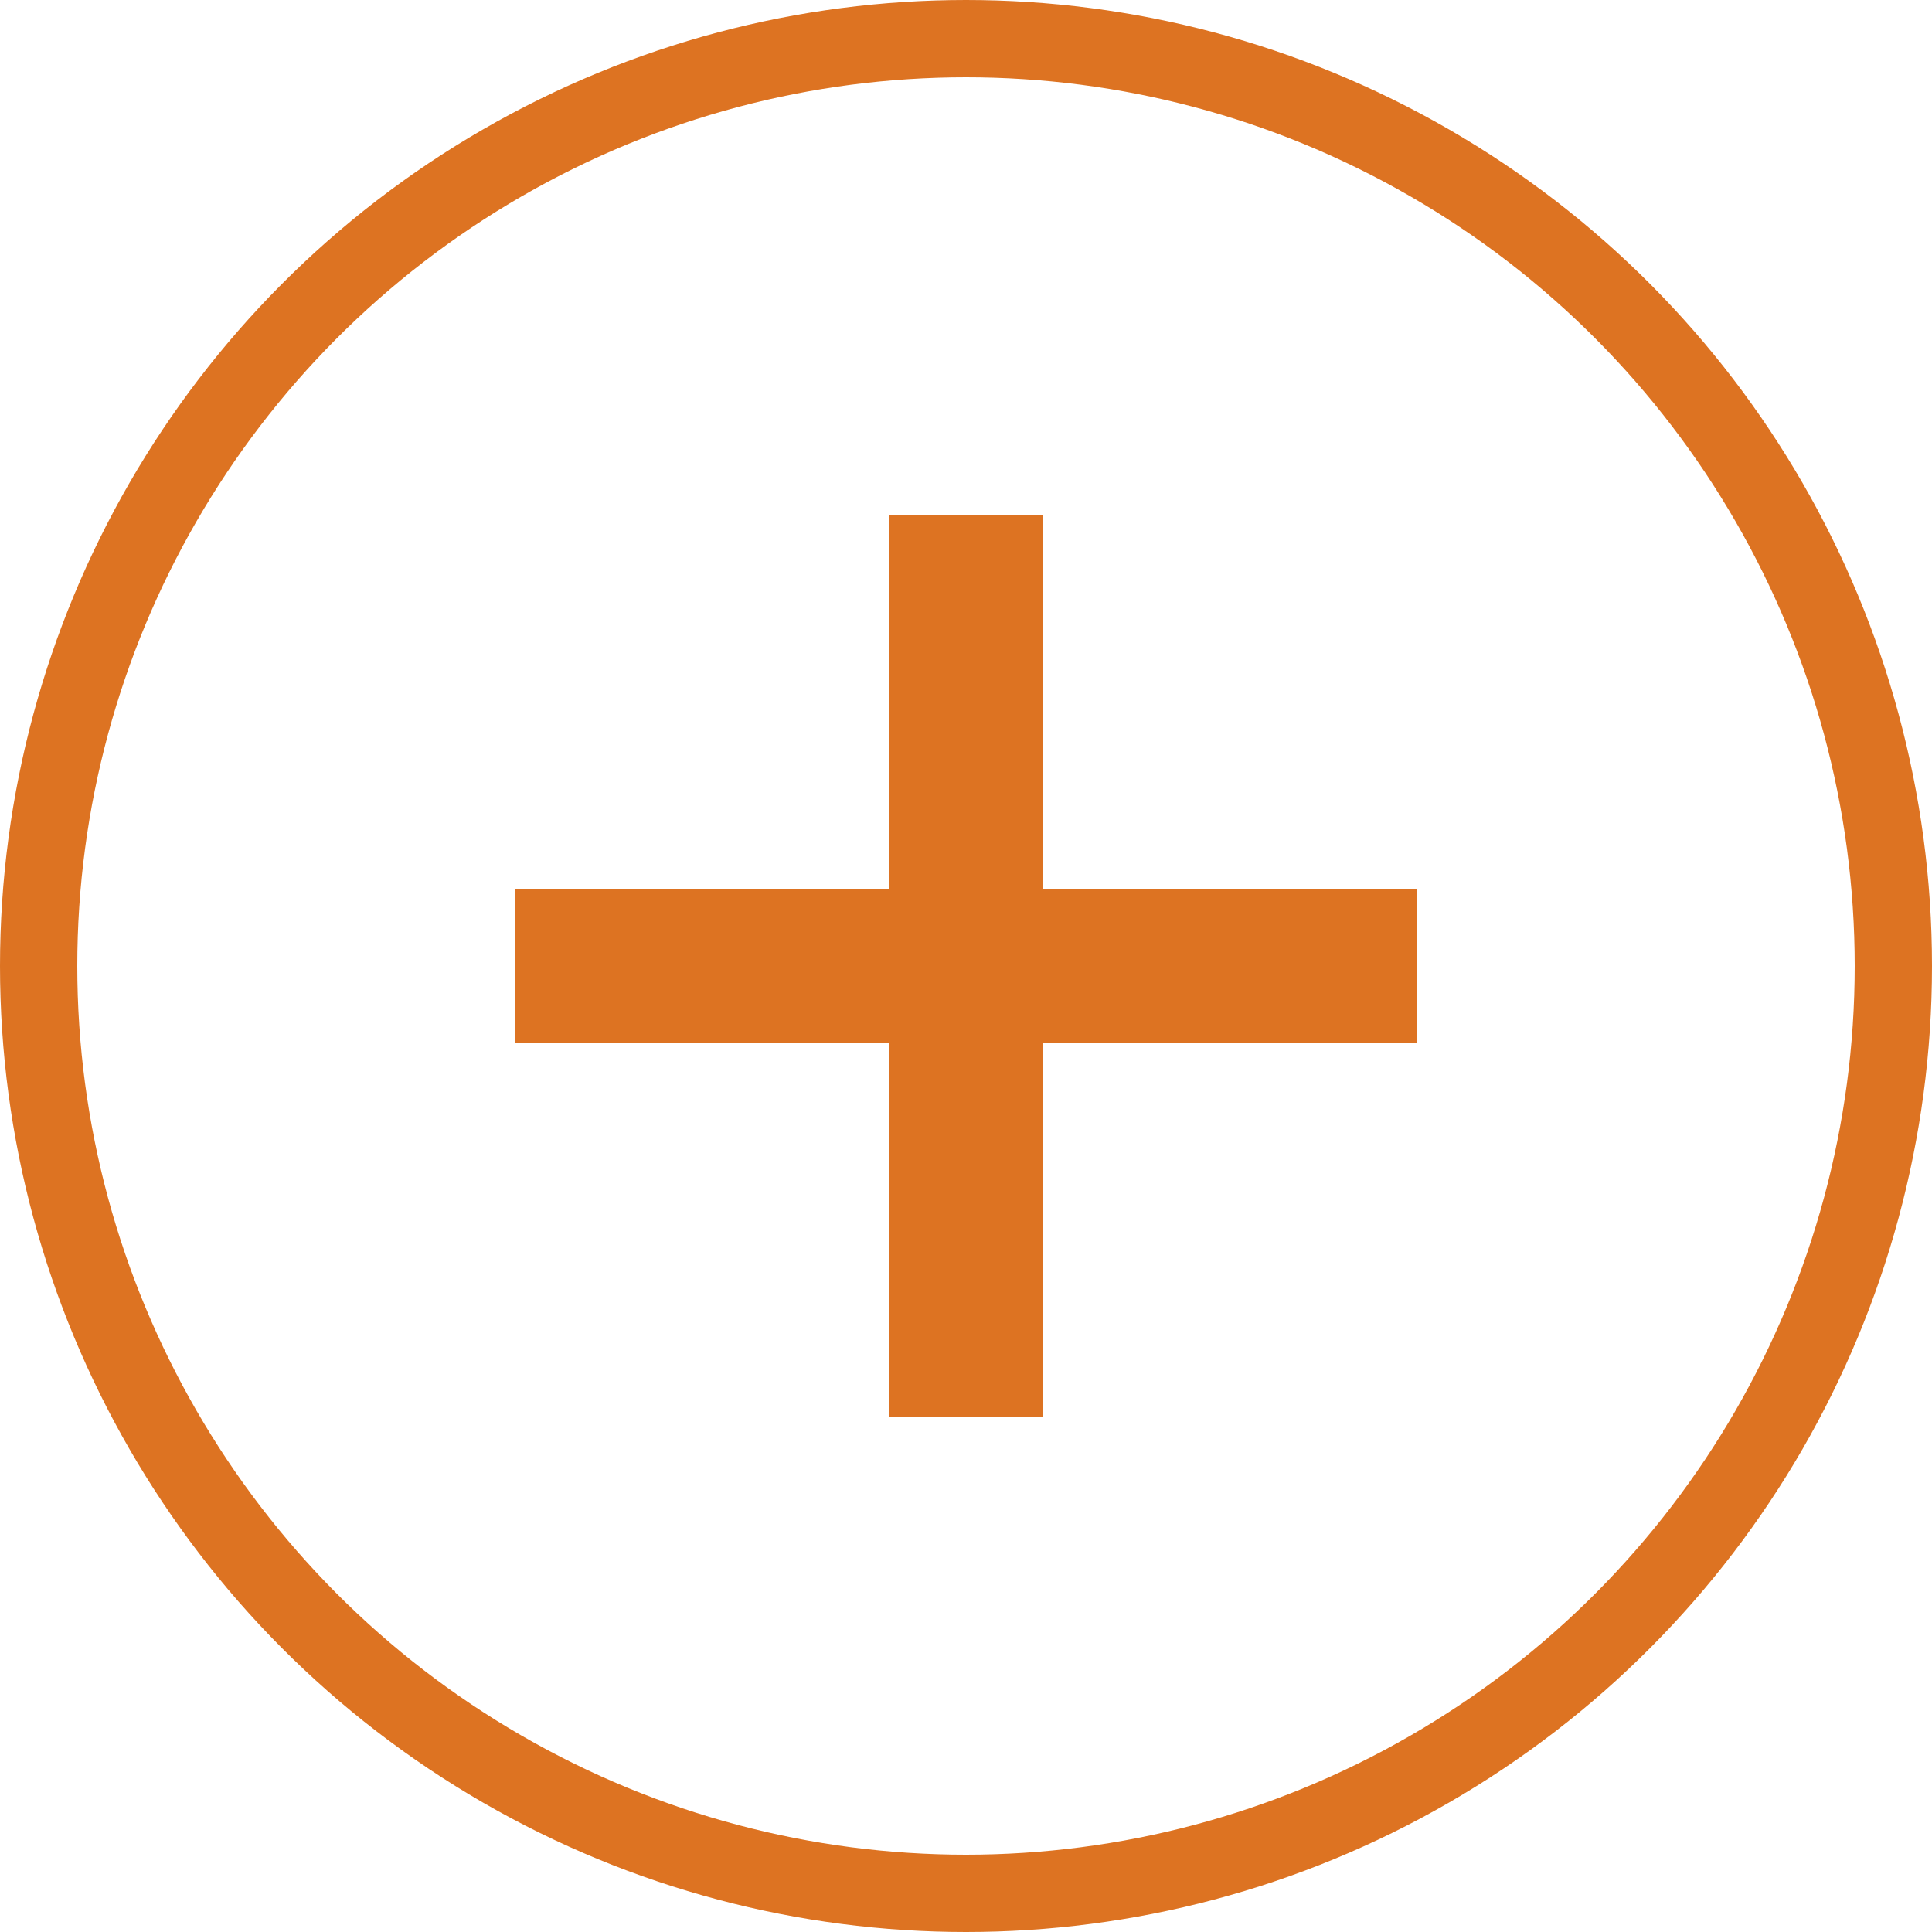
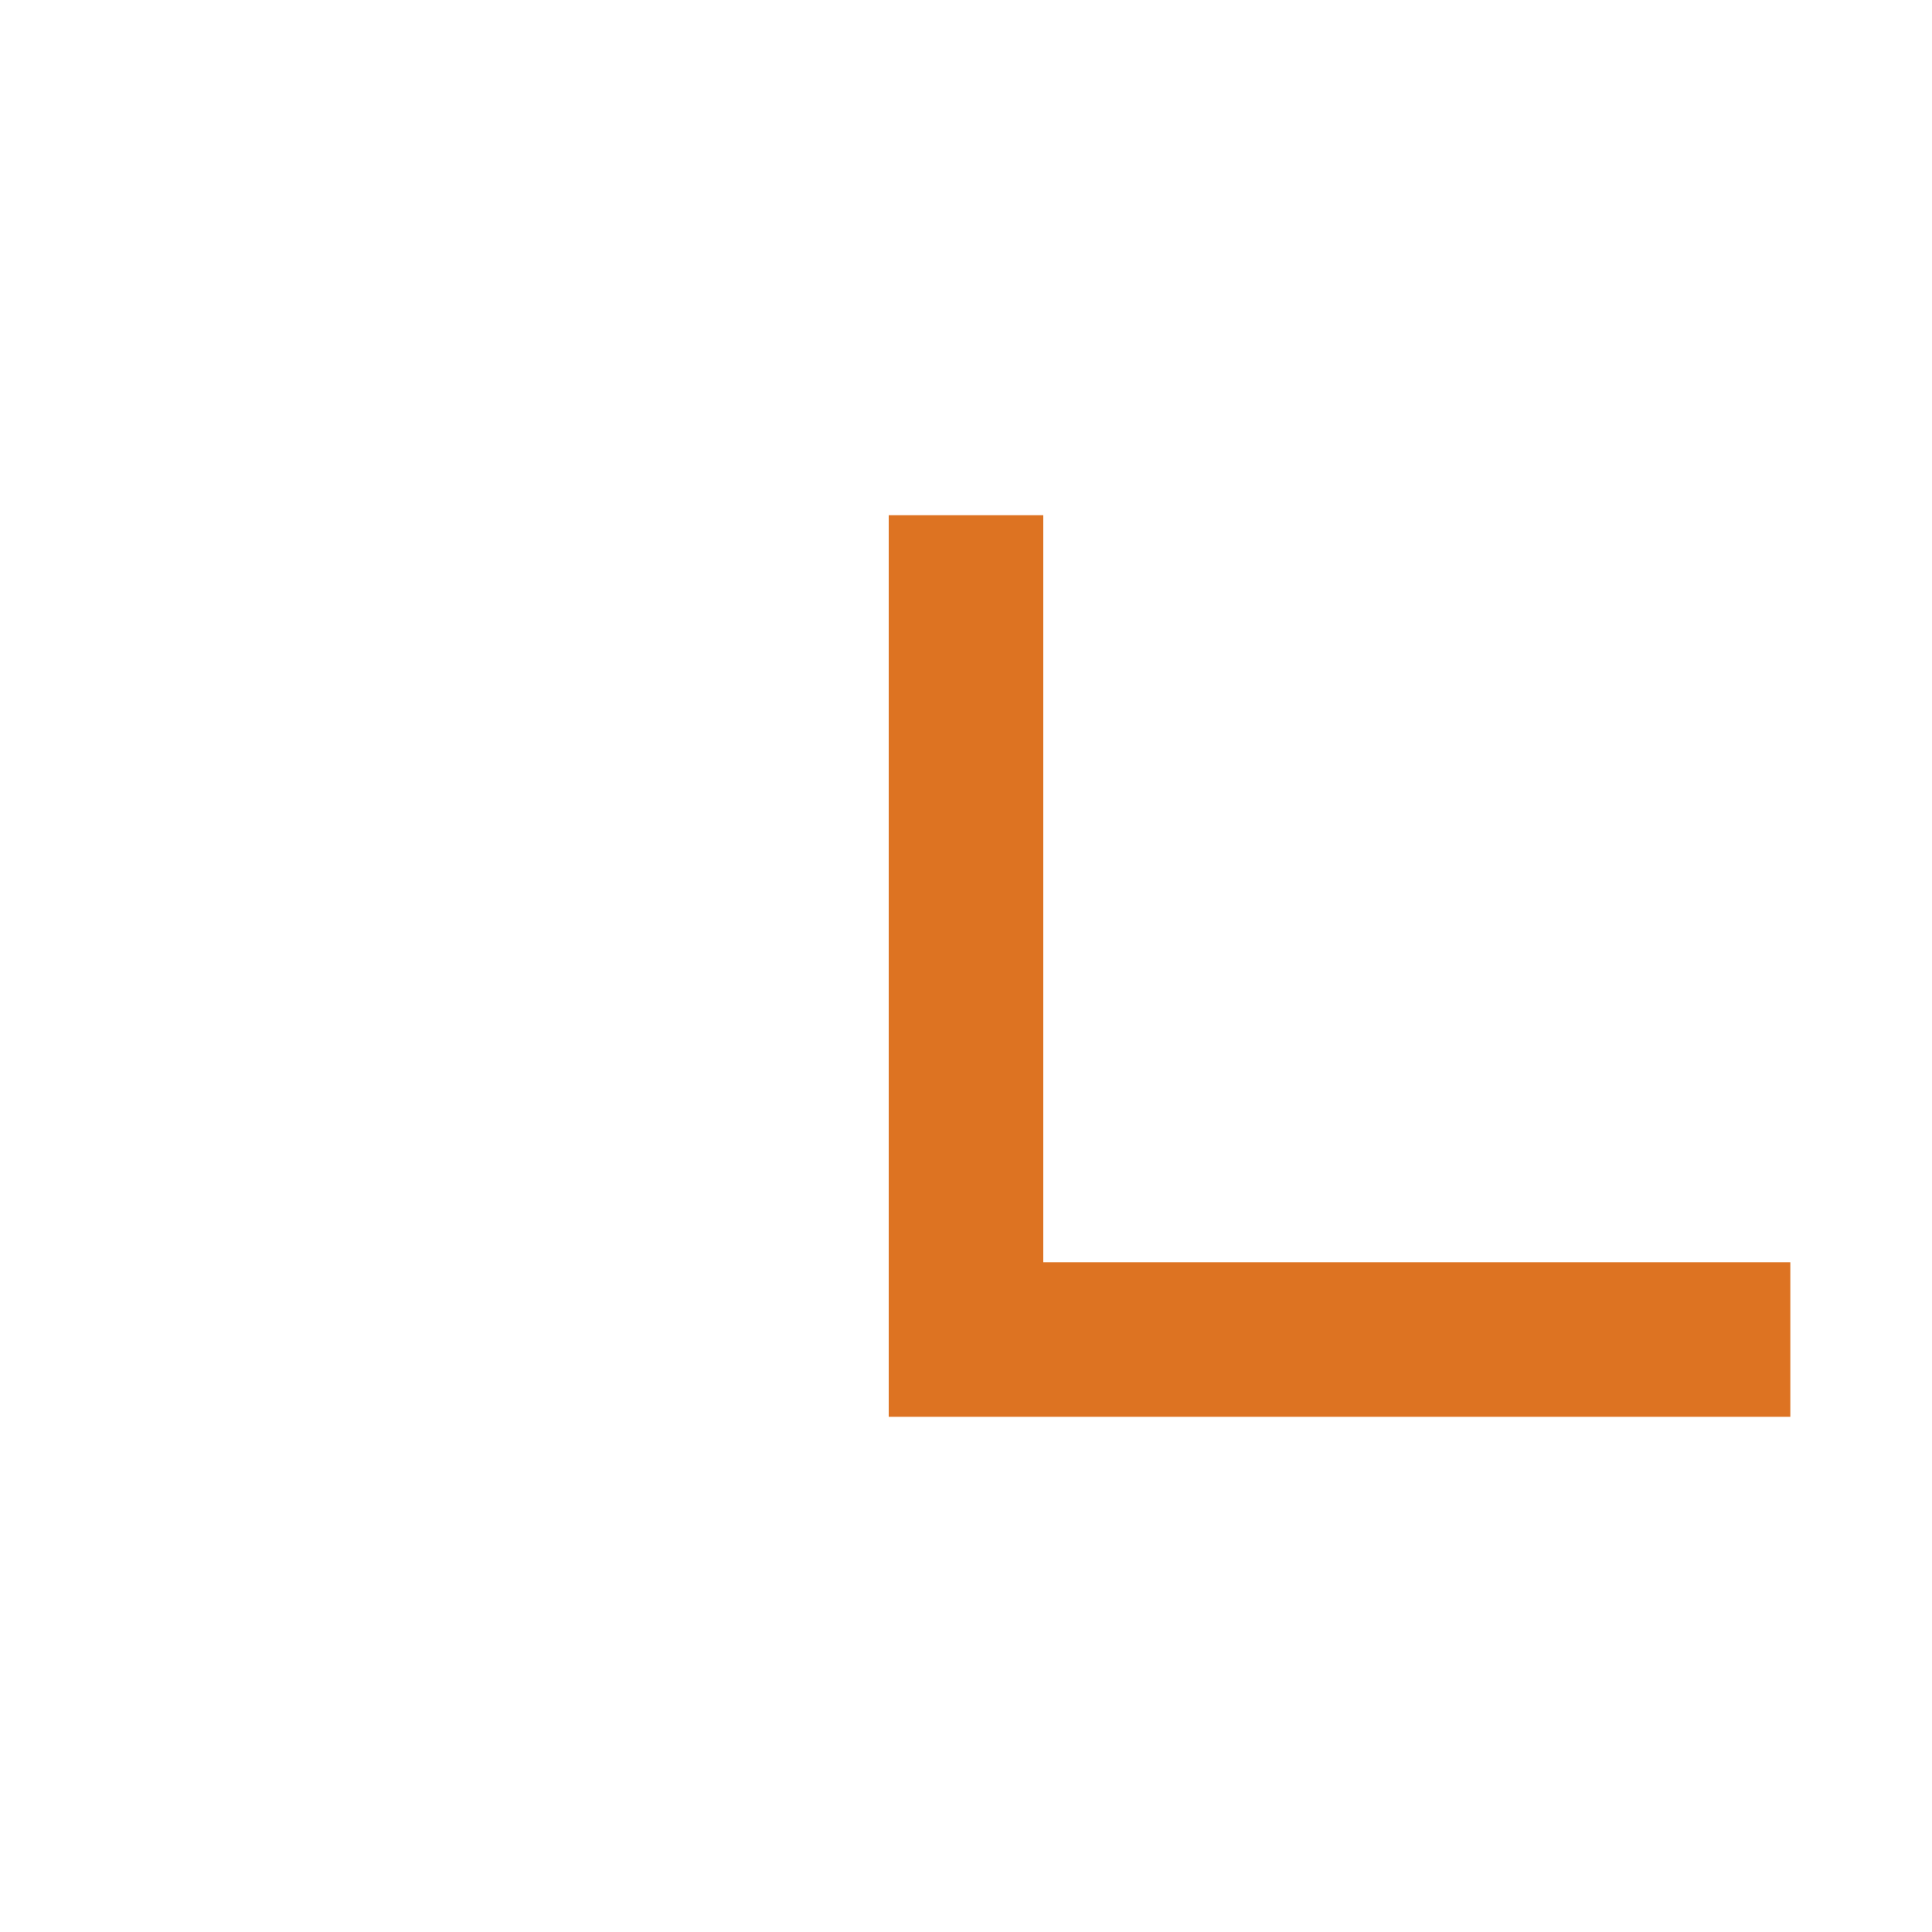
<svg xmlns="http://www.w3.org/2000/svg" width="75" height="75" fill="none" viewBox="0 0 75 75">
-   <circle cx="37.5" cy="37.5" r="36" stroke="#DD7322" stroke-width="3" />
-   <path stroke="#DD7322" stroke-linecap="square" stroke-width="6" d="M37.5 23v29M23 37.5h29" />
+   <path stroke="#DD7322" stroke-linecap="square" stroke-width="6" d="M37.5 23v29h29" />
</svg>